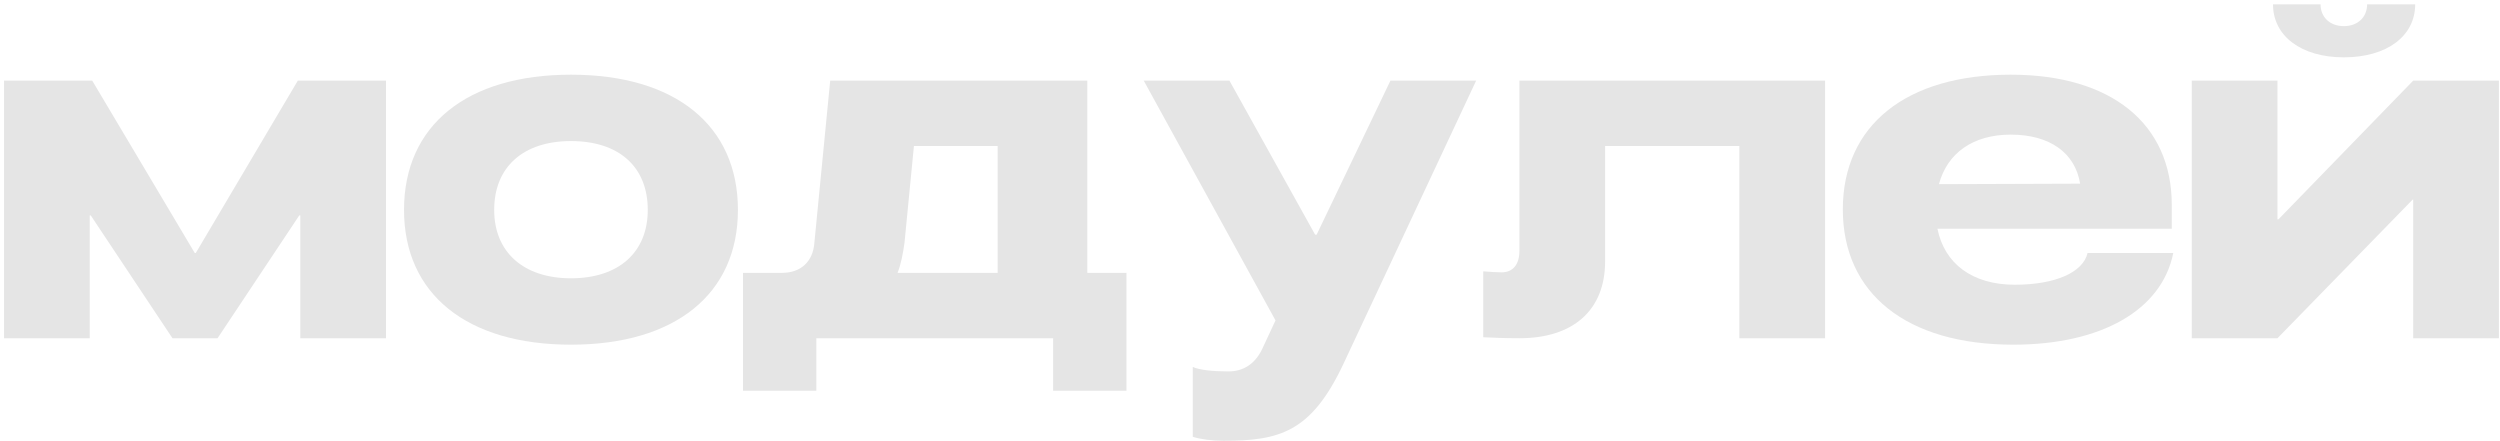
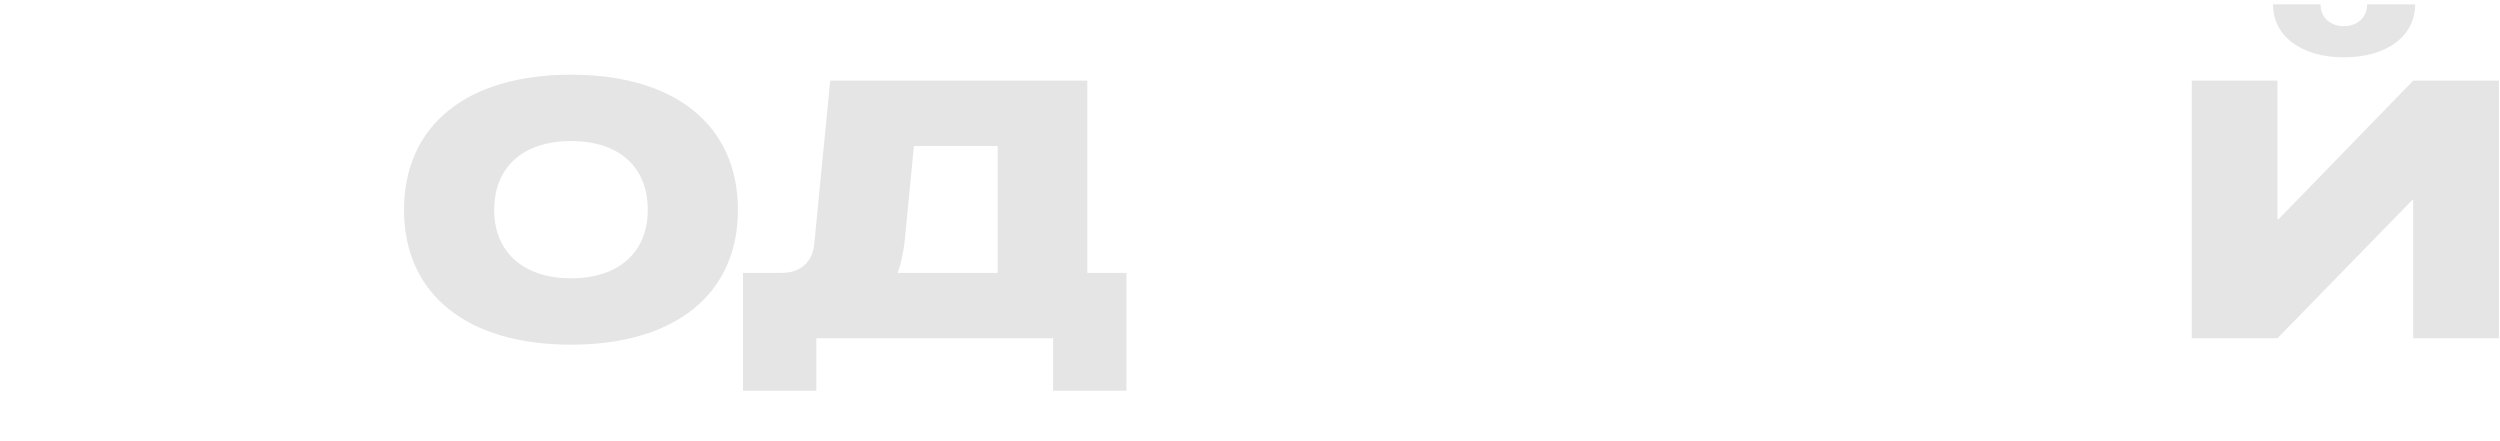
<svg xmlns="http://www.w3.org/2000/svg" width="340" height="60" viewBox="0 0 340 60" fill="none">
-   <path d="M12.542 10.965L26.489 34.412H26.624L40.503 10.965H52.496V46H40.84V29.291H40.705L29.588 46H23.457L12.34 29.291H12.205V46H0.55V10.965H12.542Z" fill="#E5E5E5" />
  <path d="M77.652 10.157C91.801 10.157 100.358 17.029 100.358 28.55C100.358 40.004 91.801 46.876 77.652 46.876C63.504 46.876 54.947 40.004 54.947 28.55C54.947 17.029 63.504 10.157 77.652 10.157ZM67.209 28.55C67.209 34.277 71.184 37.848 77.652 37.848C84.188 37.848 88.096 34.277 88.096 28.55C88.096 22.688 84.188 19.185 77.652 19.185C71.184 19.185 67.209 22.688 67.209 28.55Z" fill="#E5E5E5" />
  <path d="M147.875 10.965V37.107H153.198V53.142H143.226V46H111.021V53.142H101.049V37.107H106.372C108.865 37.107 110.549 35.624 110.751 33.064L112.907 10.965H147.875ZM122.07 37.107H135.68V19.859H124.294L123.014 32.997C122.812 34.479 122.542 35.894 122.07 37.107Z" fill="#E5E5E5" />
-   <path d="M182.699 49.504C178.32 58.801 174.008 59.947 166.395 59.947C164.845 59.947 163.295 59.745 162.217 59.408V49.908C163.093 50.312 164.912 50.514 167.068 50.514C169.157 50.514 170.707 49.436 171.65 47.482L173.469 43.575L155.547 10.965H167.203L178.859 31.919H179.061L189.1 10.965H200.756L182.699 49.504Z" fill="#E5E5E5" />
-   <path d="M248.209 10.965V46H236.553V19.859H218.295V35.557C218.295 42.16 213.983 46 206.639 46C204.82 46 203 45.933 201.72 45.865V36.904C202.596 36.972 203.539 37.039 204.213 37.039C205.763 37.039 206.639 35.961 206.639 34.142V10.965H248.209Z" fill="#E5E5E5" />
-   <path d="M295.563 34.412C294.013 42.16 285.794 46.876 273.801 46.876C259.315 46.876 250.624 39.936 250.624 28.483C250.624 17.029 259.248 10.157 273.464 10.157C287.141 10.157 295.361 16.827 295.361 27.876V31.11H263.493C264.436 35.827 268.209 38.724 274.003 38.724C279.528 38.724 283.301 37.039 283.907 34.412H295.563ZM263.695 25.047L282.897 24.979C282.223 20.802 278.787 18.309 273.464 18.309C268.344 18.309 264.84 20.802 263.695 25.047Z" fill="#E5E5E5" />
  <path d="M328.195 10.965H339.851V46H328.195V27.135H328.128L309.734 46H298.079V10.965H309.734V29.83H309.869L328.195 10.965ZM309.128 0.589H315.596C315.596 2.341 316.876 3.554 318.763 3.554C320.649 3.554 321.929 2.341 321.929 0.589H328.465C328.465 4.901 324.624 7.798 318.763 7.798C312.968 7.798 309.128 4.901 309.128 0.589Z" fill="#E5E5E5" />
</svg>